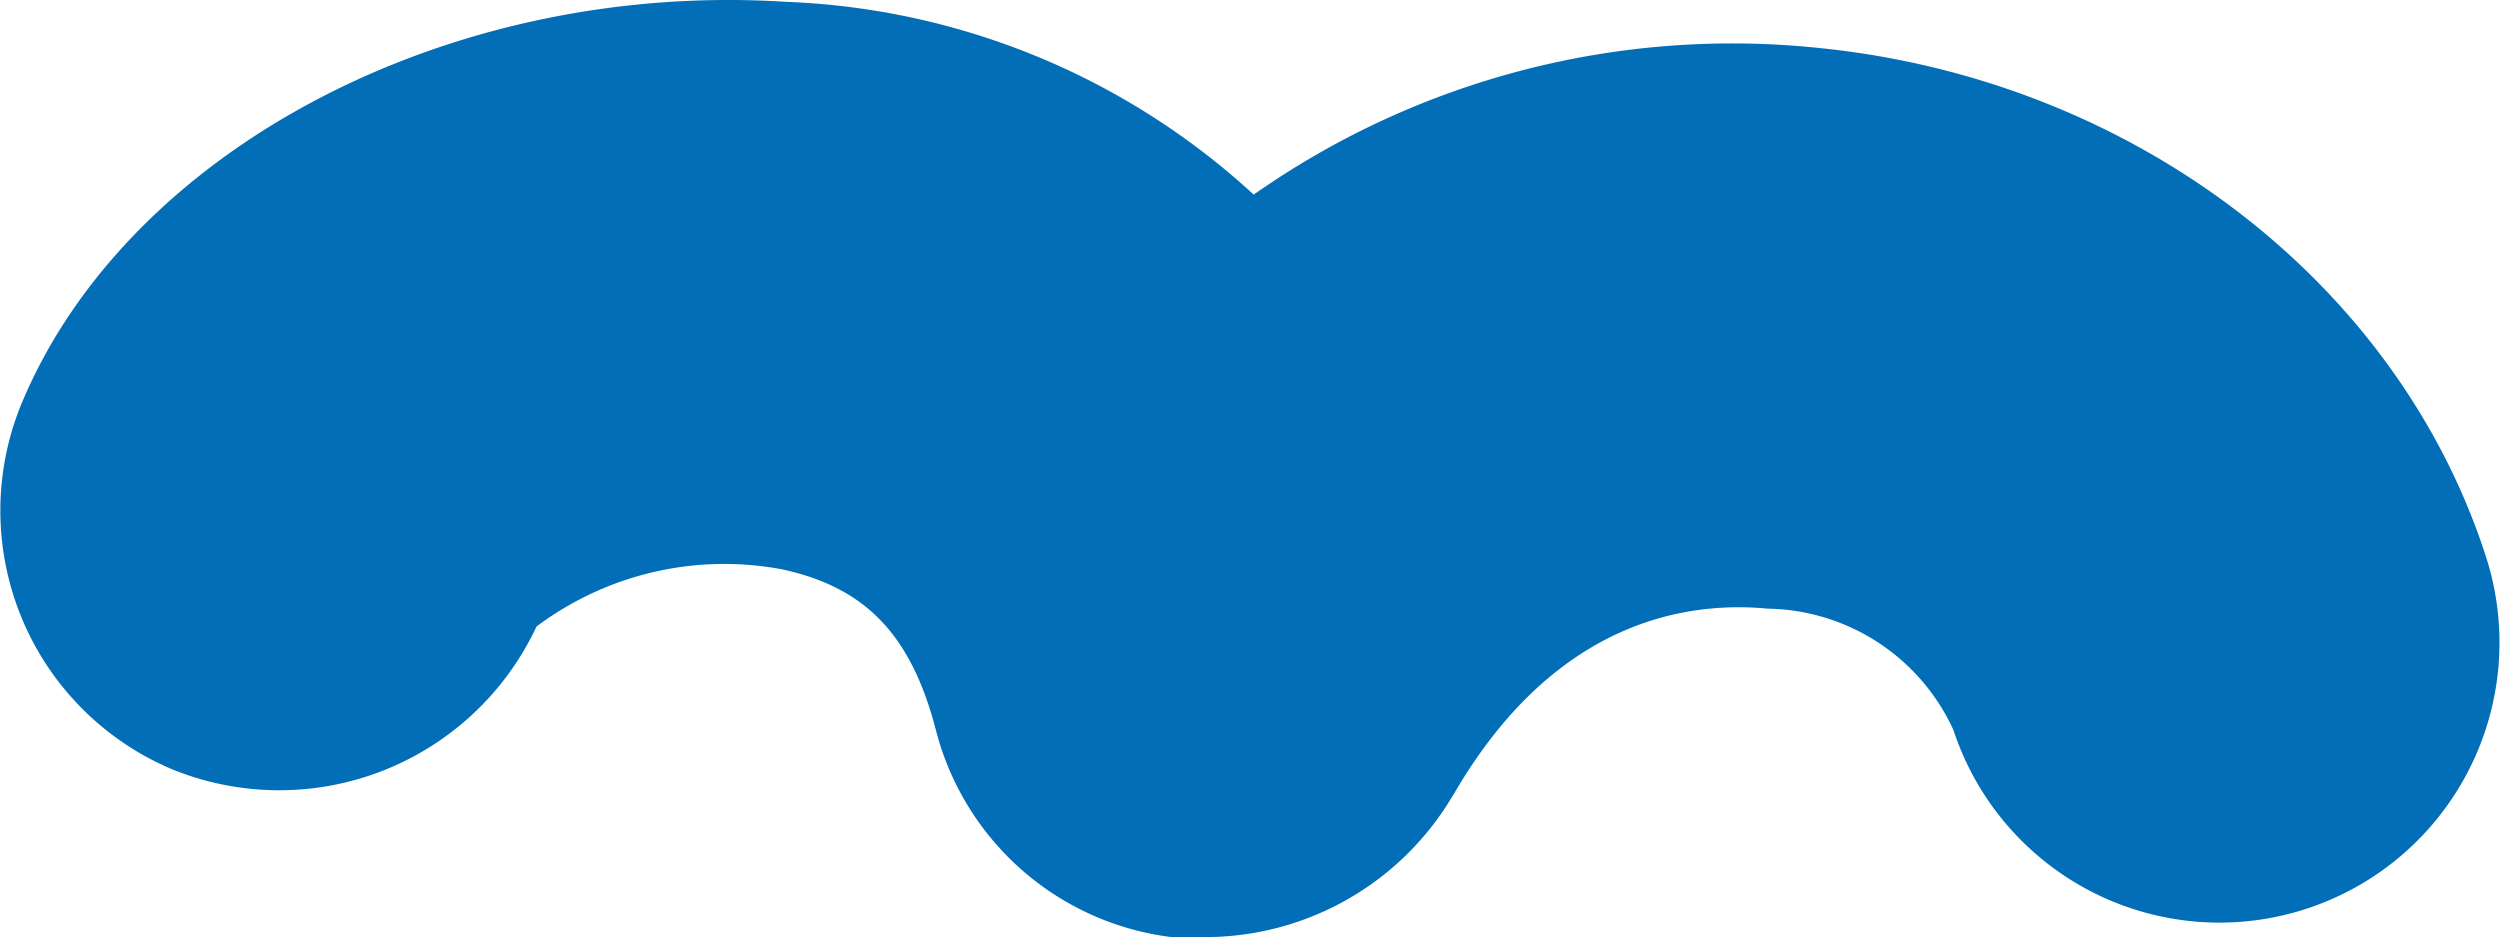
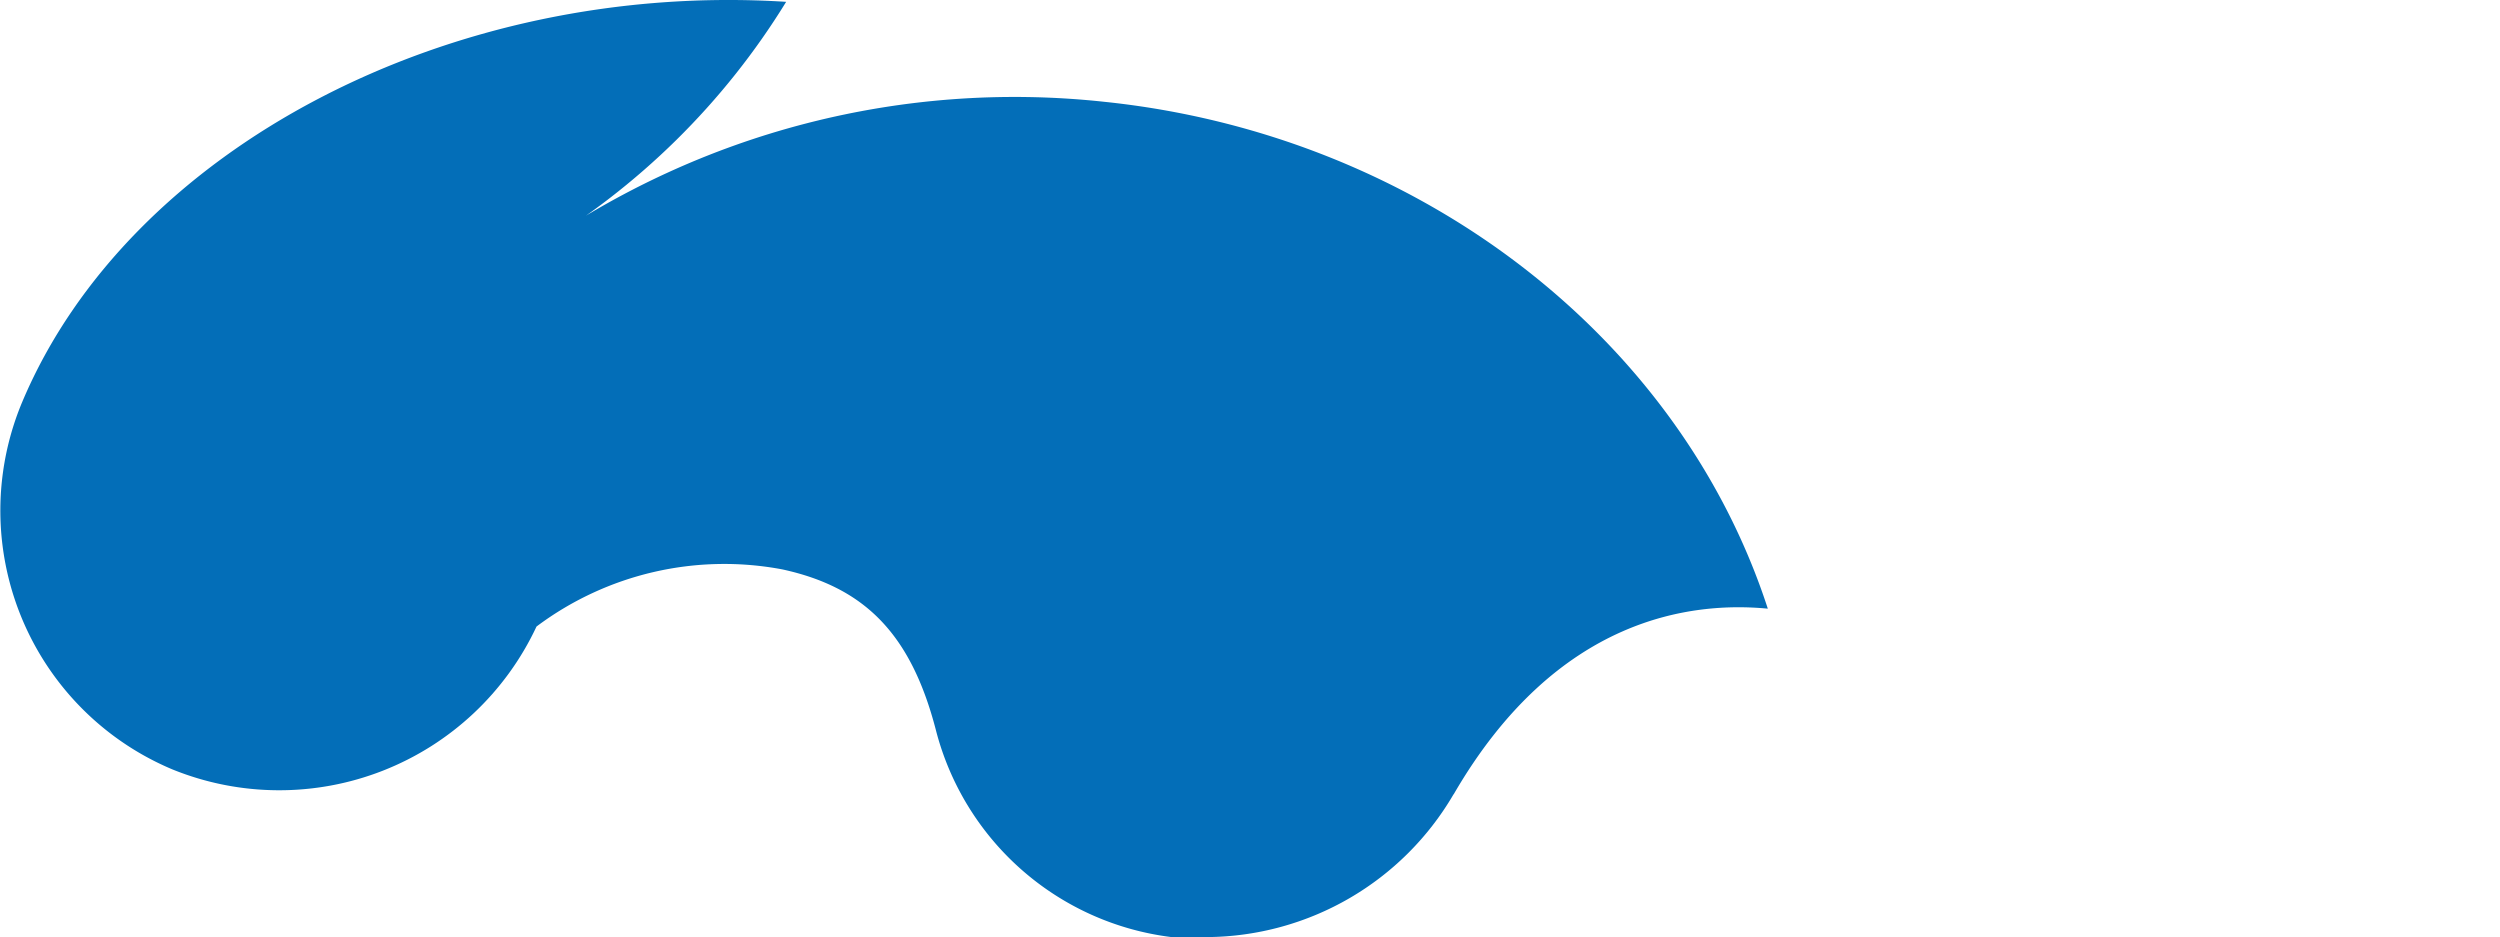
<svg xmlns="http://www.w3.org/2000/svg" width="55.918" height="20.96" viewBox="0 0 55.918 20.96">
-   <path id="パス_1511" data-name="パス 1511" d="M32.515,17.766c2.315-3.992,5.35-4.312,7.026-4.152a4.647,4.647,0,0,1,4.152,2.715,6.262,6.262,0,1,0,11.9-3.912c-2-6.148-7.9-10.619-14.851-11.338a18.627,18.627,0,0,0-12.7,3.274A16.36,16.36,0,0,0,17.584.041C10.079-.438,2.893,3.315.5,8.984a6.278,6.278,0,0,0,3.353,8.224A6.352,6.352,0,0,0,12,14.014,7,7,0,0,1,17.5,12.736c1.836.4,2.874,1.437,3.433,3.593a6.229,6.229,0,0,0,5.27,4.631h.8a6.435,6.435,0,0,0,5.509-3.194Z" transform="translate(0 0)" fill="#036eb8" />
+   <path id="パス_1511" data-name="パス 1511" d="M32.515,17.766c2.315-3.992,5.35-4.312,7.026-4.152c-2-6.148-7.9-10.619-14.851-11.338a18.627,18.627,0,0,0-12.7,3.274A16.36,16.36,0,0,0,17.584.041C10.079-.438,2.893,3.315.5,8.984a6.278,6.278,0,0,0,3.353,8.224A6.352,6.352,0,0,0,12,14.014,7,7,0,0,1,17.5,12.736c1.836.4,2.874,1.437,3.433,3.593a6.229,6.229,0,0,0,5.27,4.631h.8a6.435,6.435,0,0,0,5.509-3.194Z" transform="translate(0 0)" fill="#036eb8" />
</svg>